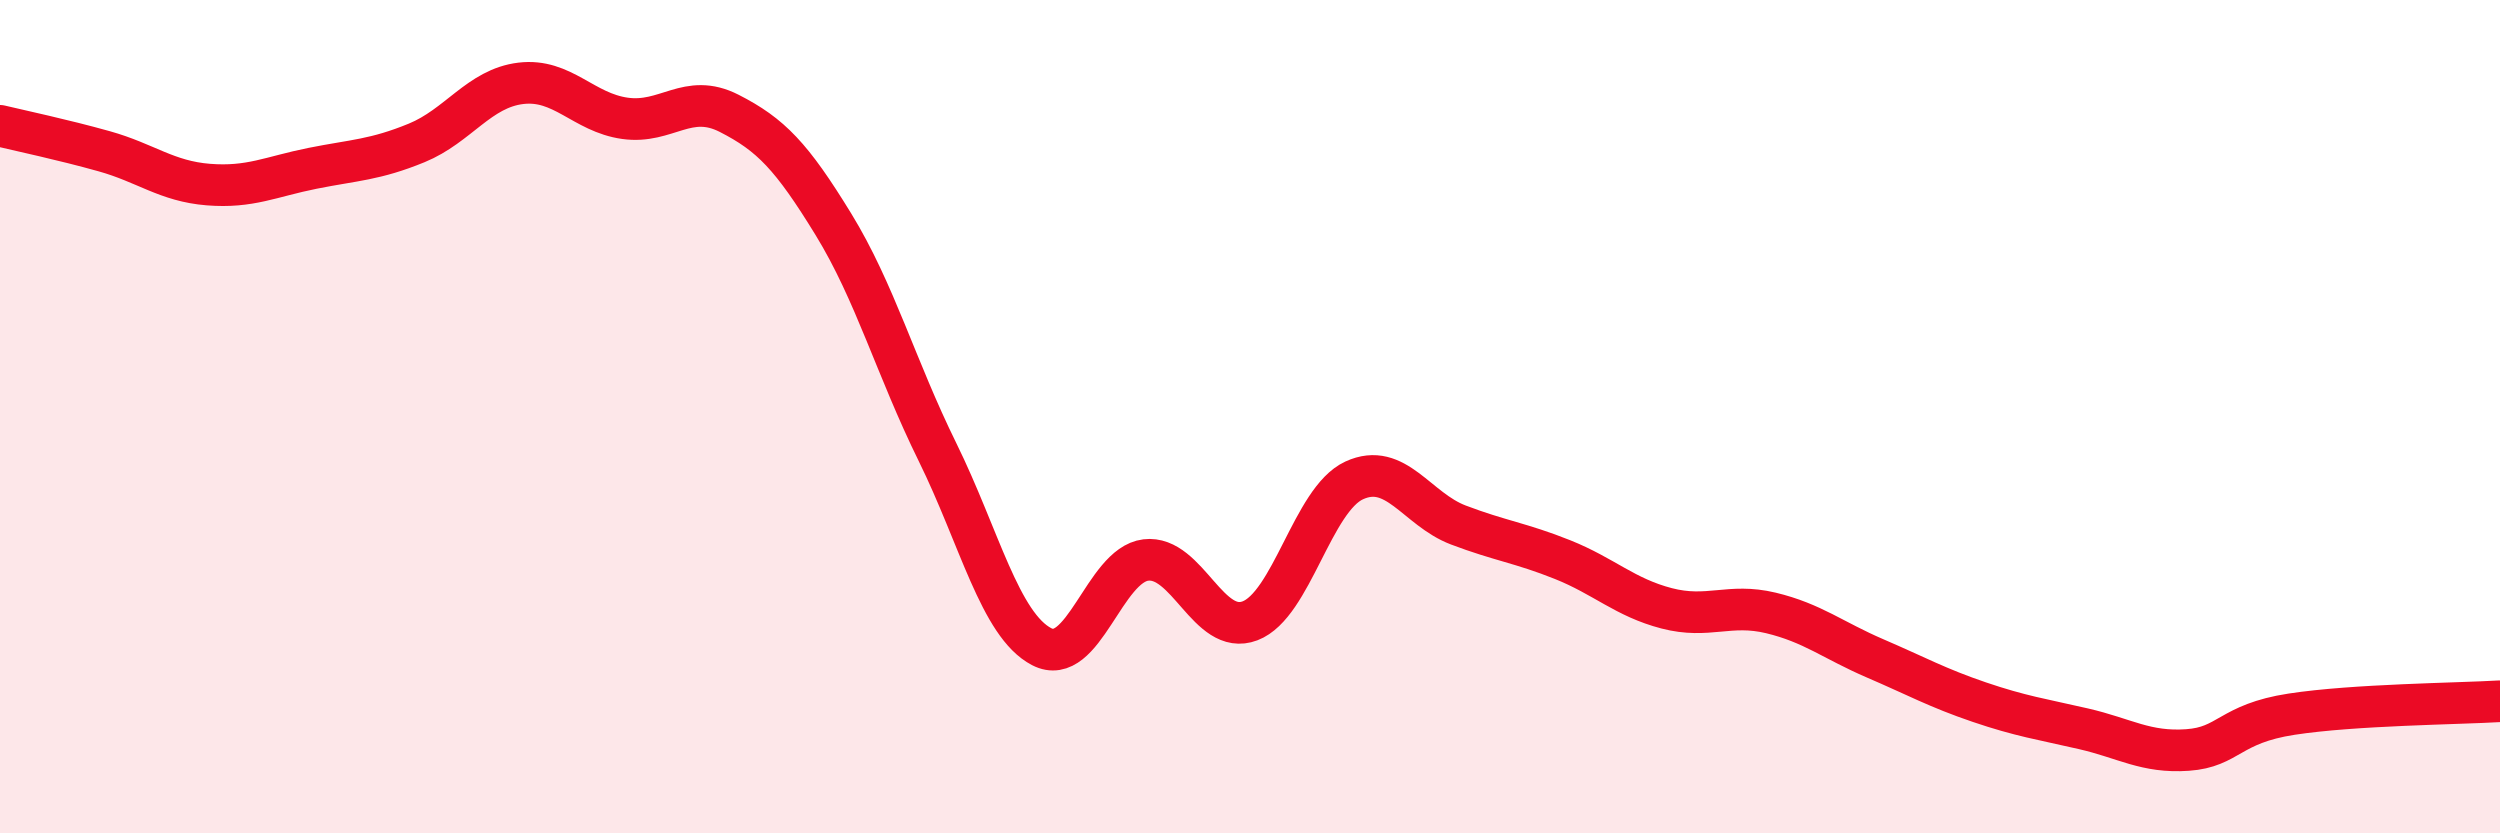
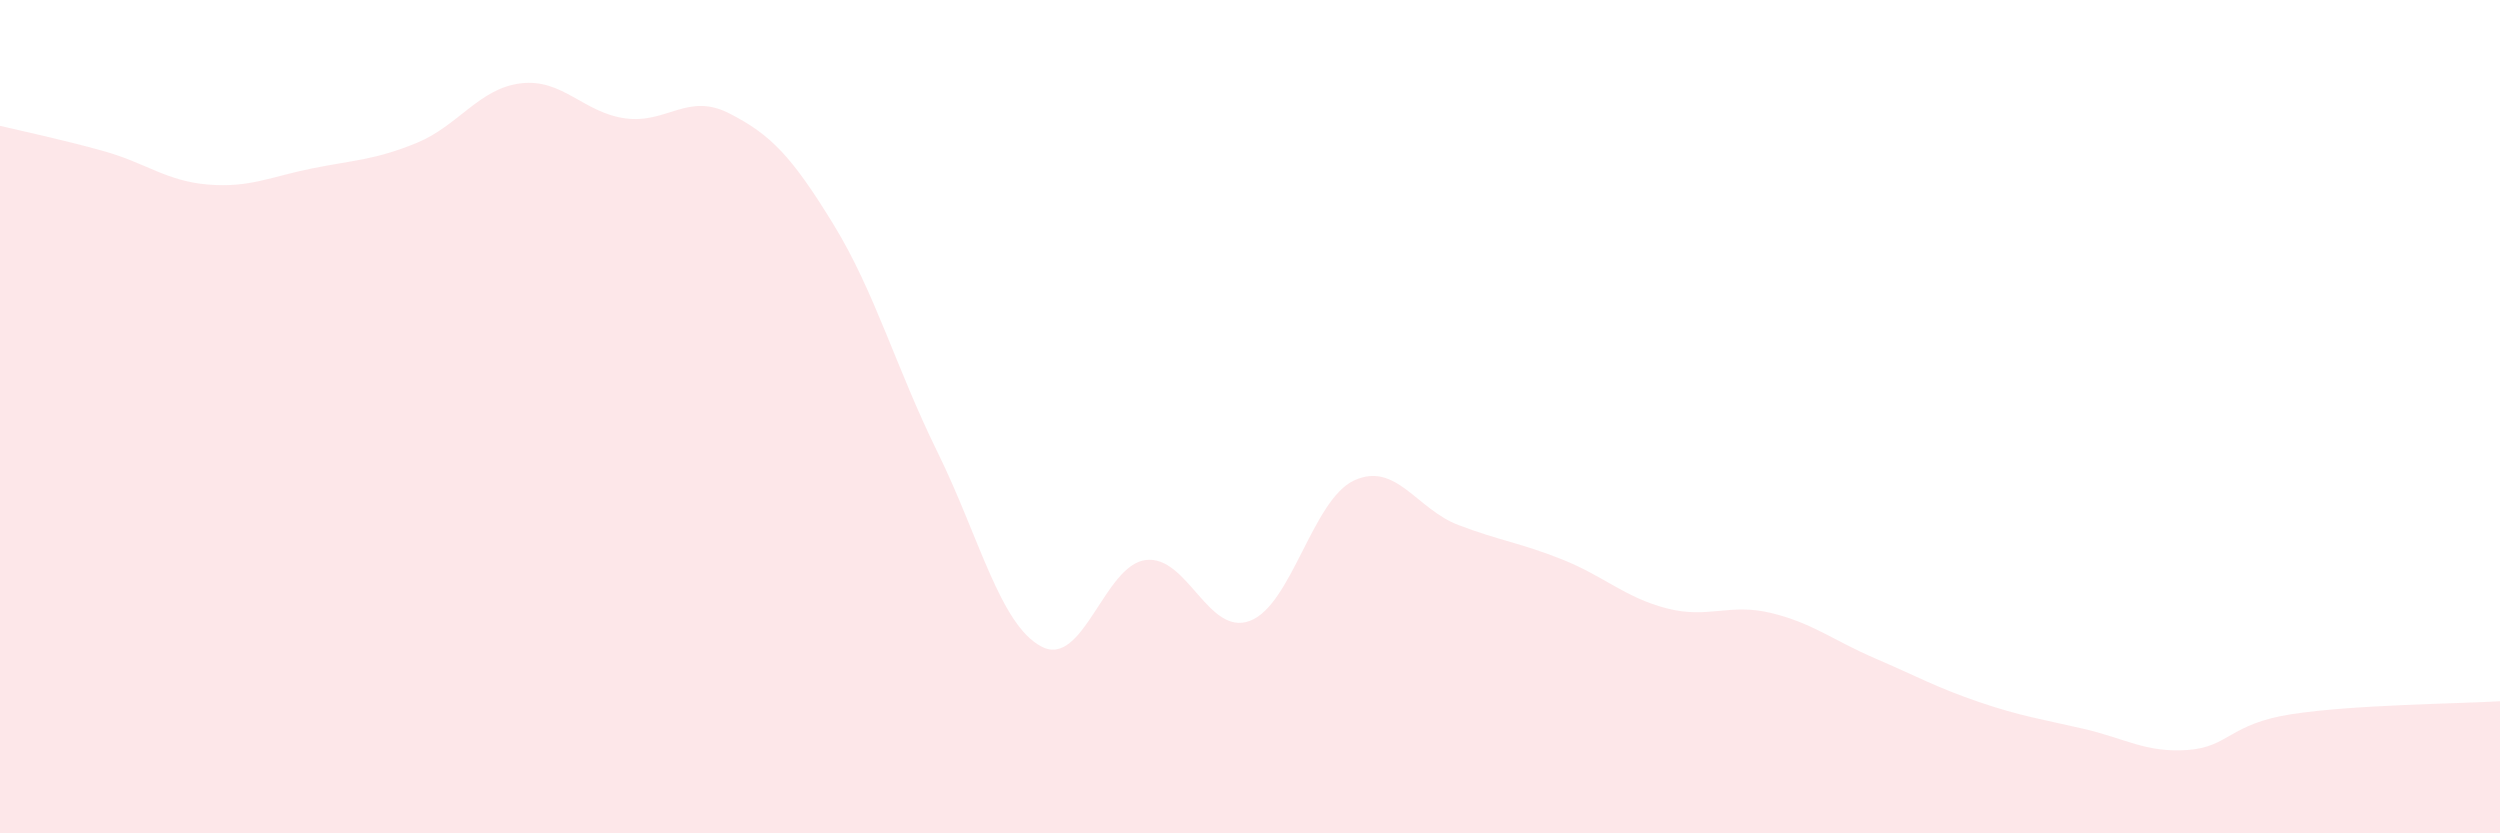
<svg xmlns="http://www.w3.org/2000/svg" width="60" height="20" viewBox="0 0 60 20">
  <path d="M 0,3.02 C 0.5,3.14 1.5,3.35 2.5,3.63 C 3.5,3.91 4,4.35 5,4.43 C 6,4.51 6.5,4.24 7.5,4.04 C 8.5,3.84 9,3.84 10,3.43 C 11,3.02 11.5,2.12 12.5,2 C 13.5,1.88 14,2.7 15,2.84 C 16,2.98 16.5,2.21 17.5,2.72 C 18.5,3.23 19,3.75 20,5.38 C 21,7.01 21.5,8.82 22.5,10.85 C 23.5,12.88 24,15 25,15.52 C 26,16.04 26.5,13.56 27.5,13.44 C 28.5,13.32 29,15.28 30,14.9 C 31,14.52 31.5,11.99 32.5,11.53 C 33.5,11.07 34,12.22 35,12.6 C 36,12.98 36.5,13.03 37.5,13.43 C 38.5,13.83 39,14.34 40,14.6 C 41,14.86 41.5,14.47 42.5,14.71 C 43.5,14.95 44,15.37 45,15.8 C 46,16.23 46.5,16.51 47.5,16.85 C 48.5,17.19 49,17.26 50,17.49 C 51,17.72 51.5,18.07 52.5,18 C 53.5,17.93 53.5,17.37 55,17.14 C 56.5,16.91 59,16.89 60,16.83L60 20L0 20Z" fill="#EB0A25" opacity="0.1" stroke-linecap="round" stroke-linejoin="round" />
-   <path d="M 0,3.02 C 0.5,3.14 1.5,3.35 2.5,3.63 C 3.5,3.91 4,4.35 5,4.43 C 6,4.51 6.5,4.24 7.5,4.04 C 8.5,3.84 9,3.84 10,3.43 C 11,3.02 11.5,2.12 12.5,2 C 13.5,1.88 14,2.7 15,2.84 C 16,2.98 16.5,2.21 17.5,2.72 C 18.5,3.23 19,3.75 20,5.38 C 21,7.01 21.5,8.82 22.5,10.85 C 23.5,12.88 24,15 25,15.52 C 26,16.04 26.5,13.56 27.5,13.44 C 28.5,13.32 29,15.28 30,14.9 C 31,14.52 31.5,11.99 32.5,11.53 C 33.5,11.07 34,12.22 35,12.6 C 36,12.98 36.5,13.03 37.5,13.43 C 38.5,13.83 39,14.34 40,14.6 C 41,14.86 41.5,14.47 42.5,14.71 C 43.5,14.95 44,15.37 45,15.8 C 46,16.23 46.5,16.51 47.5,16.85 C 48.5,17.19 49,17.26 50,17.49 C 51,17.72 51.5,18.07 52.5,18 C 53.5,17.93 53.5,17.37 55,17.14 C 56.5,16.91 59,16.89 60,16.83" stroke="#EB0A25" stroke-width="1" fill="none" stroke-linecap="round" stroke-linejoin="round" />
</svg>